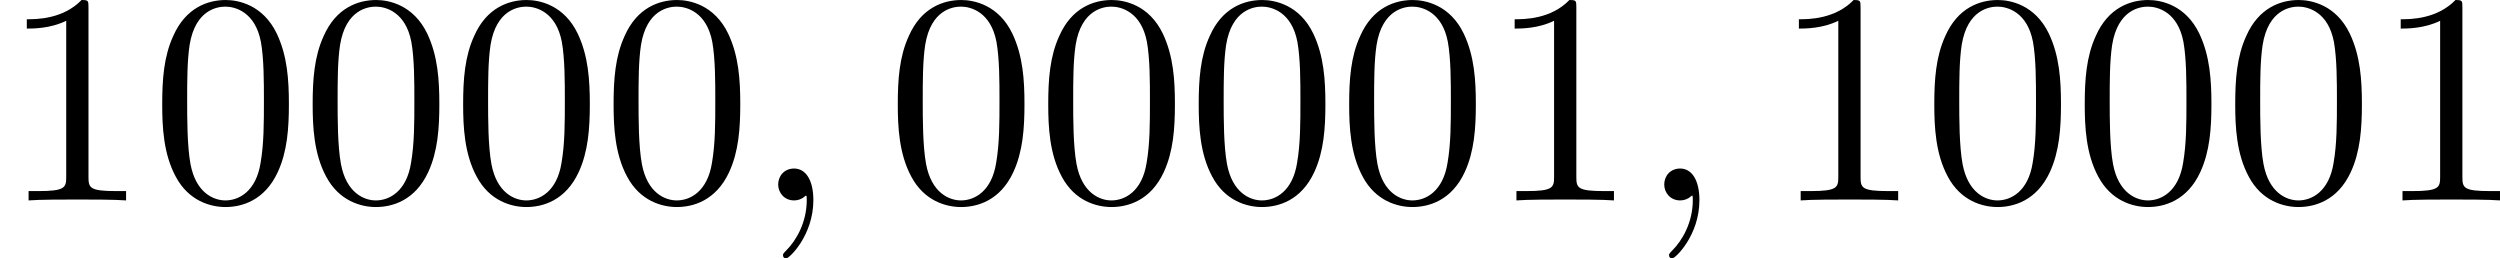
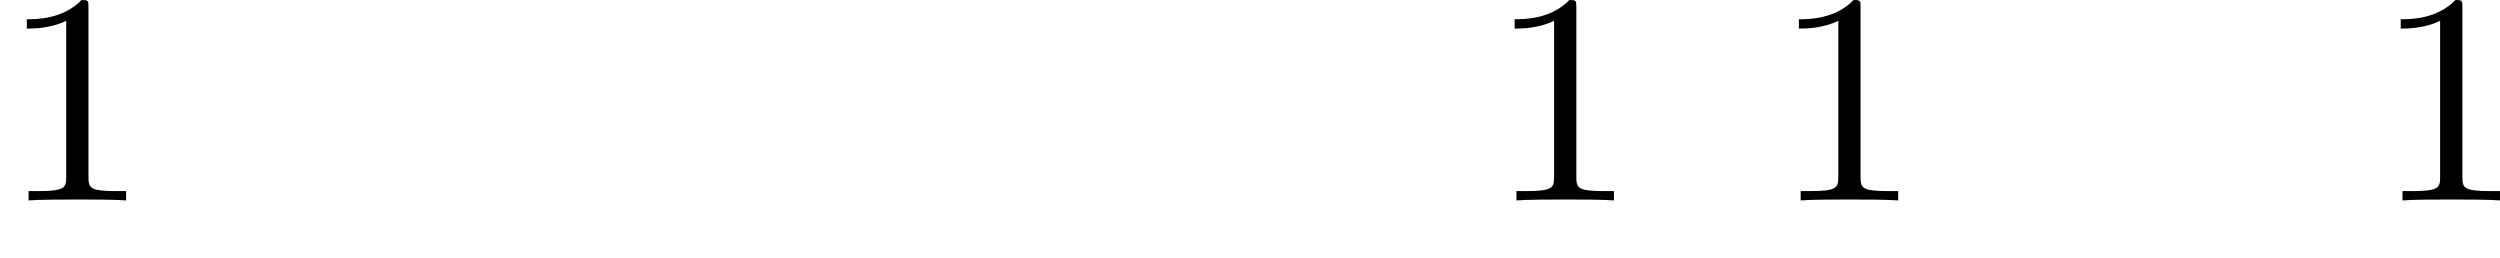
<svg xmlns="http://www.w3.org/2000/svg" xmlns:xlink="http://www.w3.org/1999/xlink" version="1.1" width="165.537pt" height="17.116pt" viewBox="6.319 179.279 165.537 17.116">
  <defs>
-     <path id="g4-59" d="M2.022-.01C2.022-.667 1.773-1.056 1.385-1.056C1.056-1.056 .857-.807 .857-.528C.857-.259 1.056 0 1.385 0C1.504 0 1.634-.04 1.733-.13C1.763-.149 1.773-.159 1.783-.159S1.803-.149 1.803-.01C1.803 .727 1.455 1.325 1.126 1.654C1.016 1.763 1.016 1.783 1.016 1.813C1.016 1.883 1.066 1.923 1.116 1.923C1.225 1.923 2.022 1.156 2.022-.01Z" />
-     <path id="g5-48" d="M4.583-3.188C4.583-3.985 4.533-4.782 4.184-5.519C3.726-6.476 2.909-6.635 2.491-6.635C1.893-6.635 1.166-6.376 .757-5.45C.438-4.762 .389-3.985 .389-3.188C.389-2.441 .428-1.544 .837-.787C1.265 .02 1.993 .219 2.481 .219C3.019 .219 3.776 .01 4.214-.936C4.533-1.624 4.583-2.401 4.583-3.188ZM2.481 0C2.092 0 1.504-.249 1.325-1.205C1.215-1.803 1.215-2.72 1.215-3.308C1.215-3.945 1.215-4.603 1.295-5.141C1.484-6.326 2.232-6.416 2.481-6.416C2.809-6.416 3.467-6.237 3.656-5.25C3.756-4.692 3.756-3.935 3.756-3.308C3.756-2.56 3.756-1.883 3.646-1.245C3.497-.299 2.929 0 2.481 0Z" />
    <path id="g5-49" d="M2.929-6.376C2.929-6.615 2.929-6.635 2.7-6.635C2.082-5.998 1.205-5.998 .887-5.998V-5.689C1.086-5.689 1.674-5.689 2.192-5.948V-.787C2.192-.428 2.162-.309 1.265-.309H.946V0C1.295-.03 2.162-.03 2.56-.03S3.826-.03 4.174 0V-.309H3.856C2.959-.309 2.929-.418 2.929-.787V-6.376Z" />
  </defs>
  <g id="page20" transform="matrix(2 0 0 2 0 0)">
    <use x="3.16" y="96.275" xlink:href="#g5-49" />
    <use x="8.141" y="96.275" xlink:href="#g5-48" />
    <use x="13.122" y="96.275" xlink:href="#g5-48" />
    <use x="18.104" y="96.275" xlink:href="#g5-48" />
    <use x="23.085" y="96.275" xlink:href="#g5-48" />
    <use x="28.066" y="96.275" xlink:href="#g4-59" />
    <use x="32.494" y="96.275" xlink:href="#g5-48" />
    <use x="37.475" y="96.275" xlink:href="#g5-48" />
    <use x="42.457" y="96.275" xlink:href="#g5-48" />
    <use x="47.438" y="96.275" xlink:href="#g5-48" />
    <use x="52.419" y="96.275" xlink:href="#g5-49" />
    <use x="57.401" y="96.275" xlink:href="#g4-59" />
    <use x="61.829" y="96.275" xlink:href="#g5-49" />
    <use x="66.81" y="96.275" xlink:href="#g5-48" />
    <use x="71.791" y="96.275" xlink:href="#g5-48" />
    <use x="76.773" y="96.275" xlink:href="#g5-48" />
    <use x="81.754" y="96.275" xlink:href="#g5-49" />
  </g>
</svg>